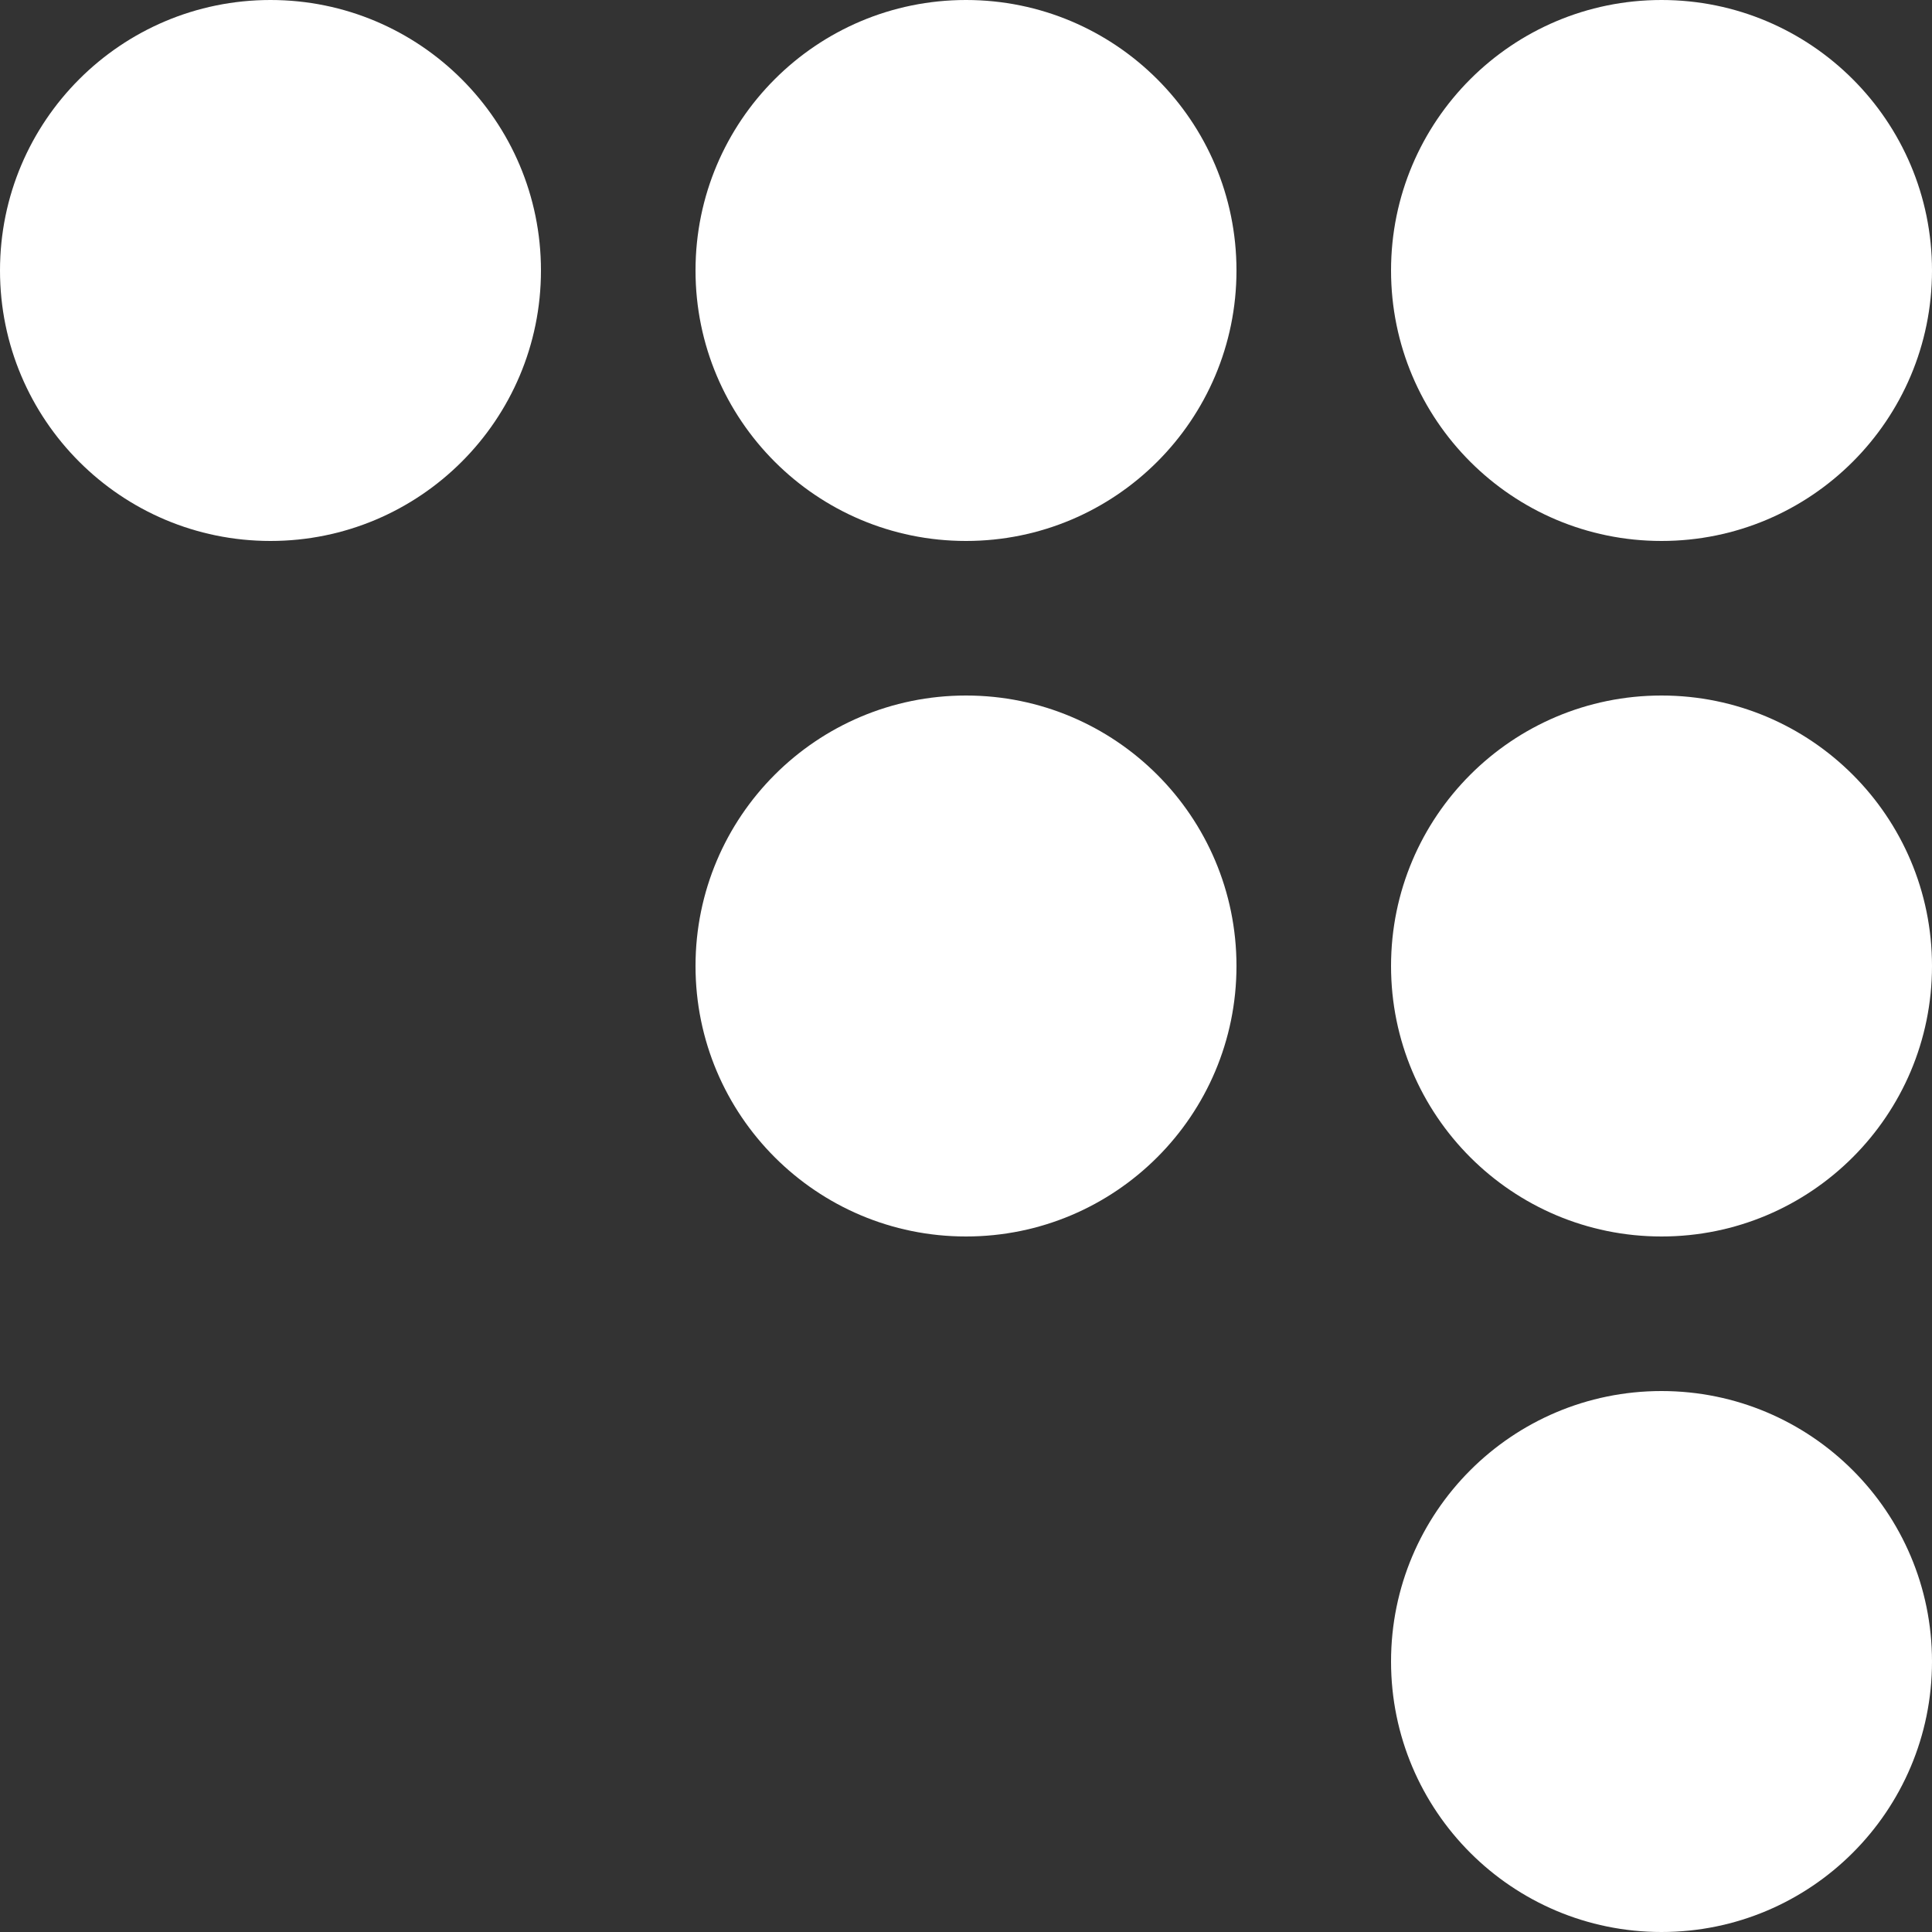
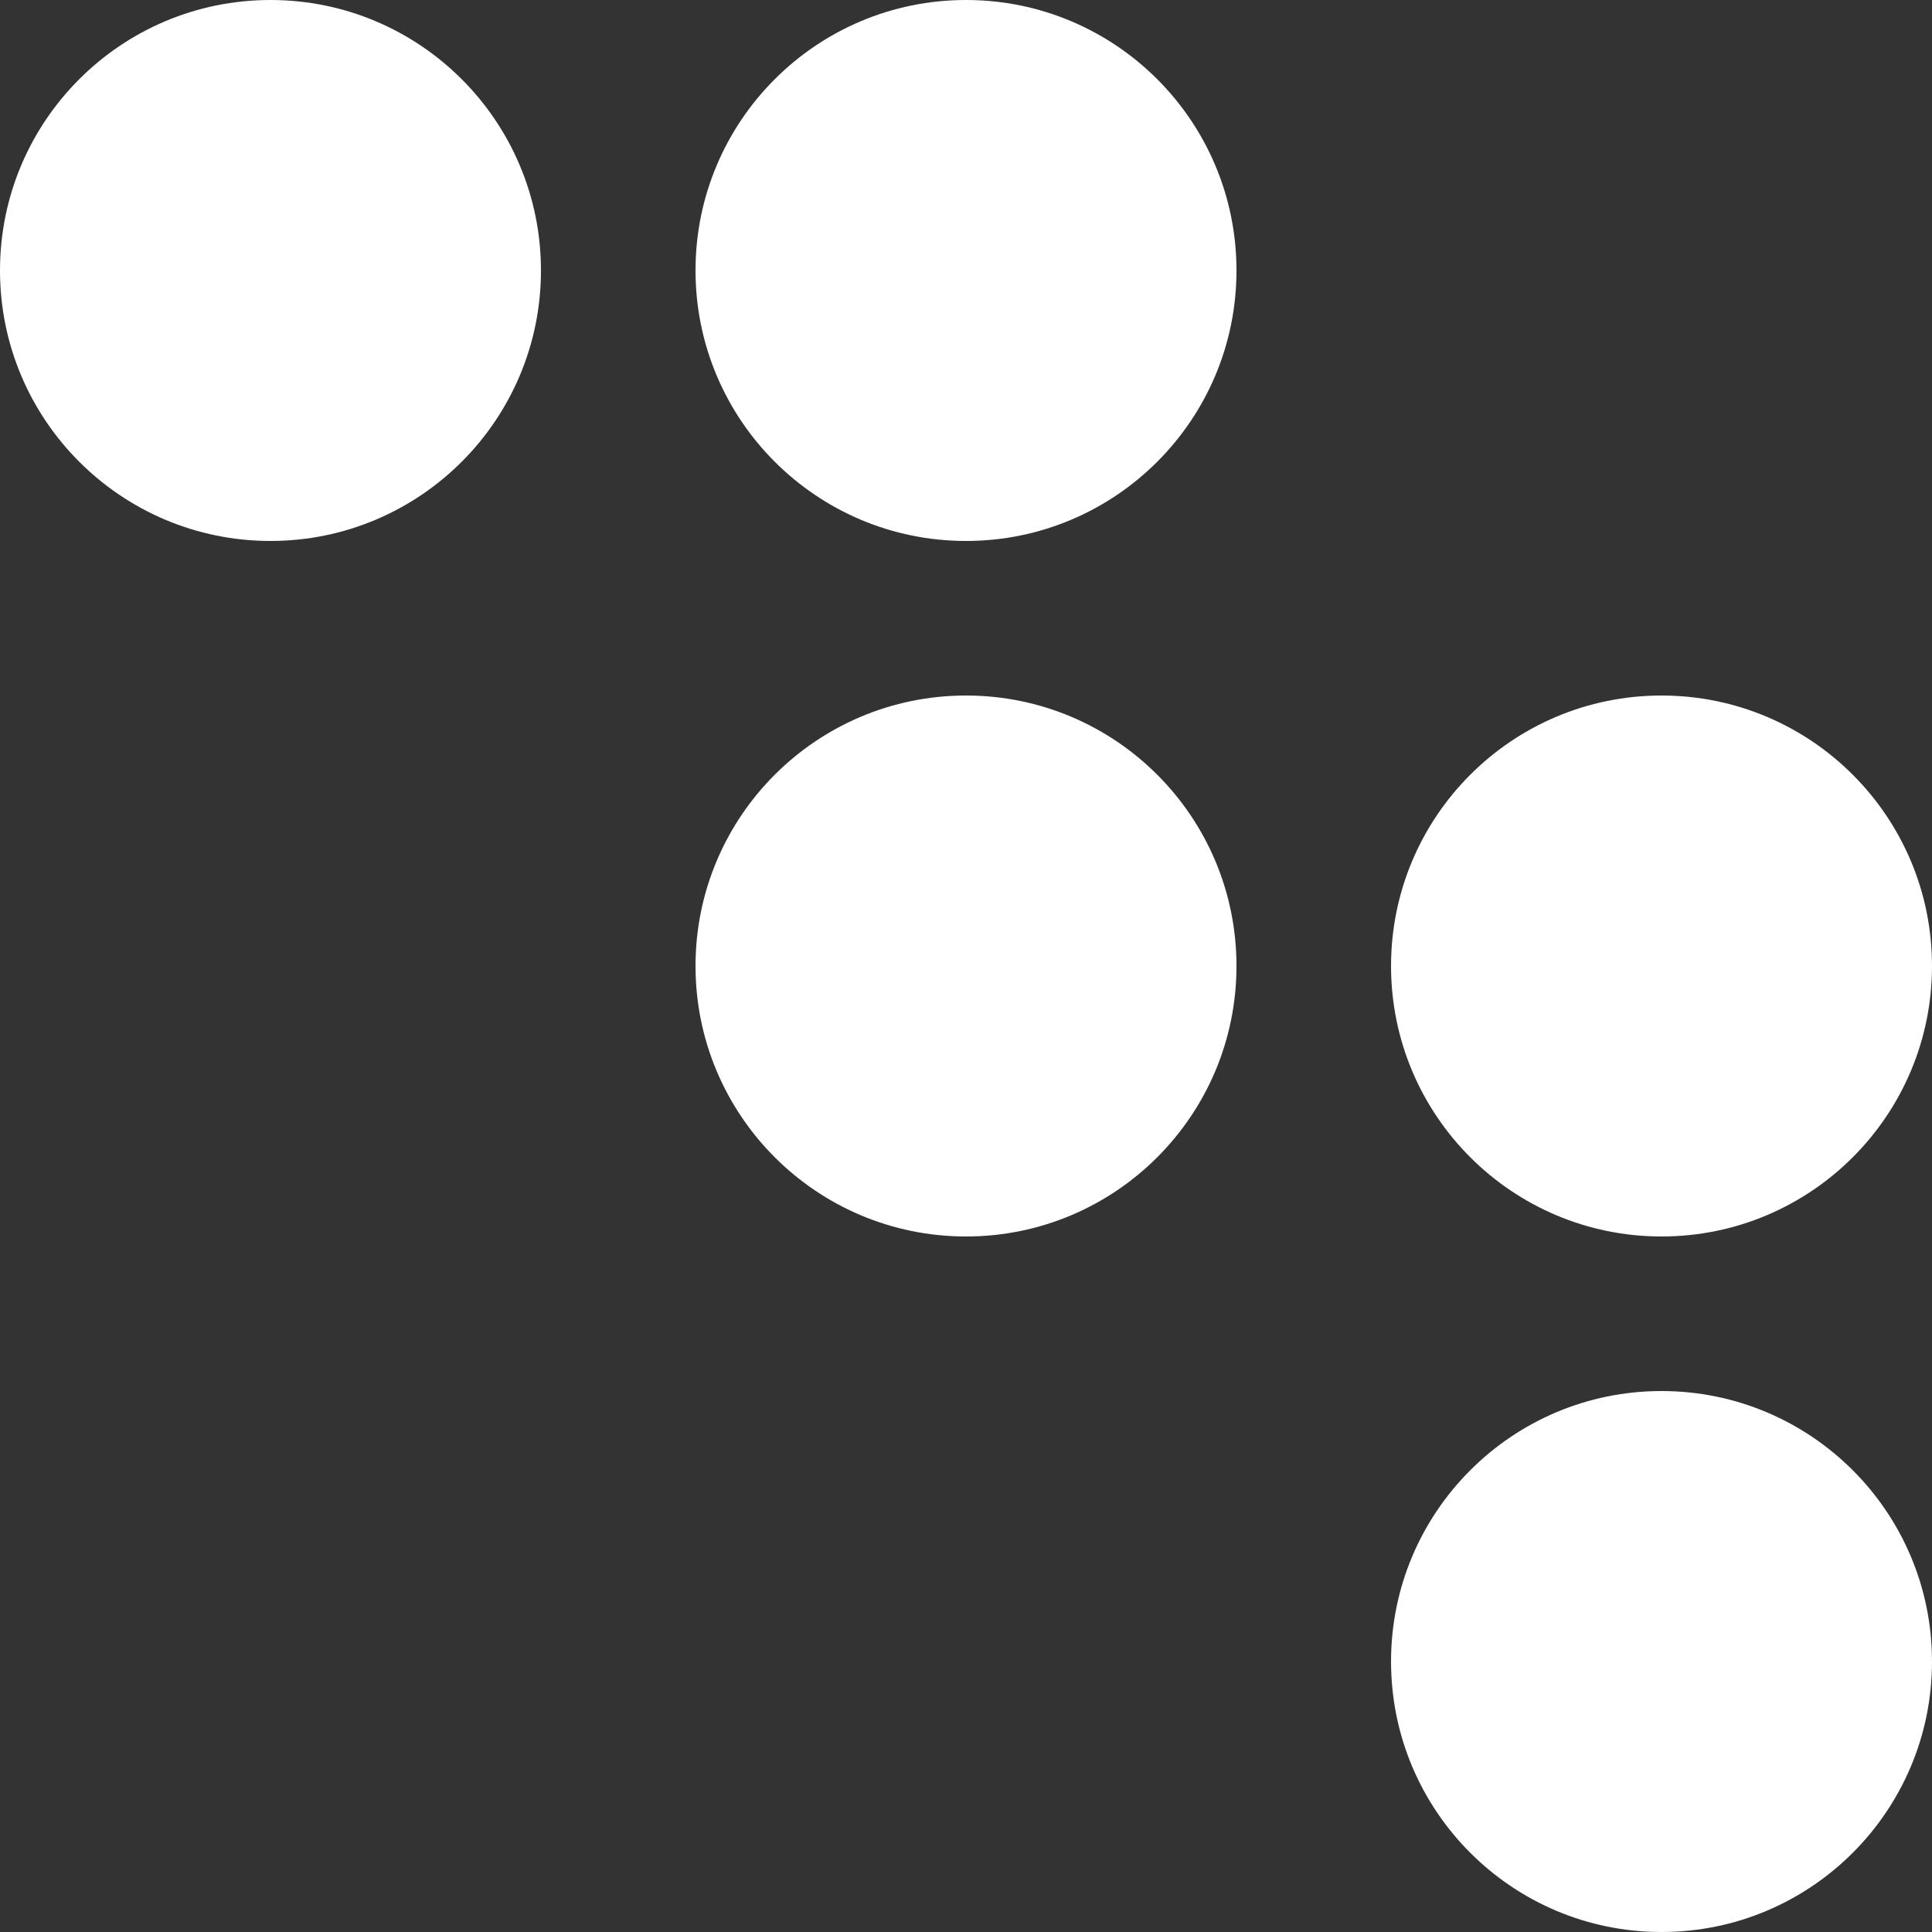
<svg xmlns="http://www.w3.org/2000/svg" width="25" height="25" viewBox="0 0 25 25" fill="none">
  <rect x="0" y="0" width="25" height="25" fill="#333333" stroke="none" />
  <ellipse cx="12.5" cy="3.5" rx="3.5" ry="3.5" transform="rotate(180 12.5 3.5)" fill="white" />
  <ellipse cx="3.5" cy="3.5" rx="3.5" ry="3.5" transform="rotate(180 3.5 3.5)" fill="white" />
  <ellipse cx="21.5" cy="21.5" rx="3.5" ry="3.5" transform="rotate(180 21.5 21.5)" fill="white" />
-   <ellipse cx="21.5" cy="3.5" rx="3.5" ry="3.5" transform="rotate(180 21.5 3.5)" fill="white" />
  <ellipse cx="12.5" cy="12.5" rx="3.5" ry="3.5" transform="rotate(180 12.5 12.5)" fill="white" />
  <ellipse cx="21.5" cy="12.5" rx="3.5" ry="3.5" transform="rotate(180 21.5 12.5)" fill="white" />
</svg>